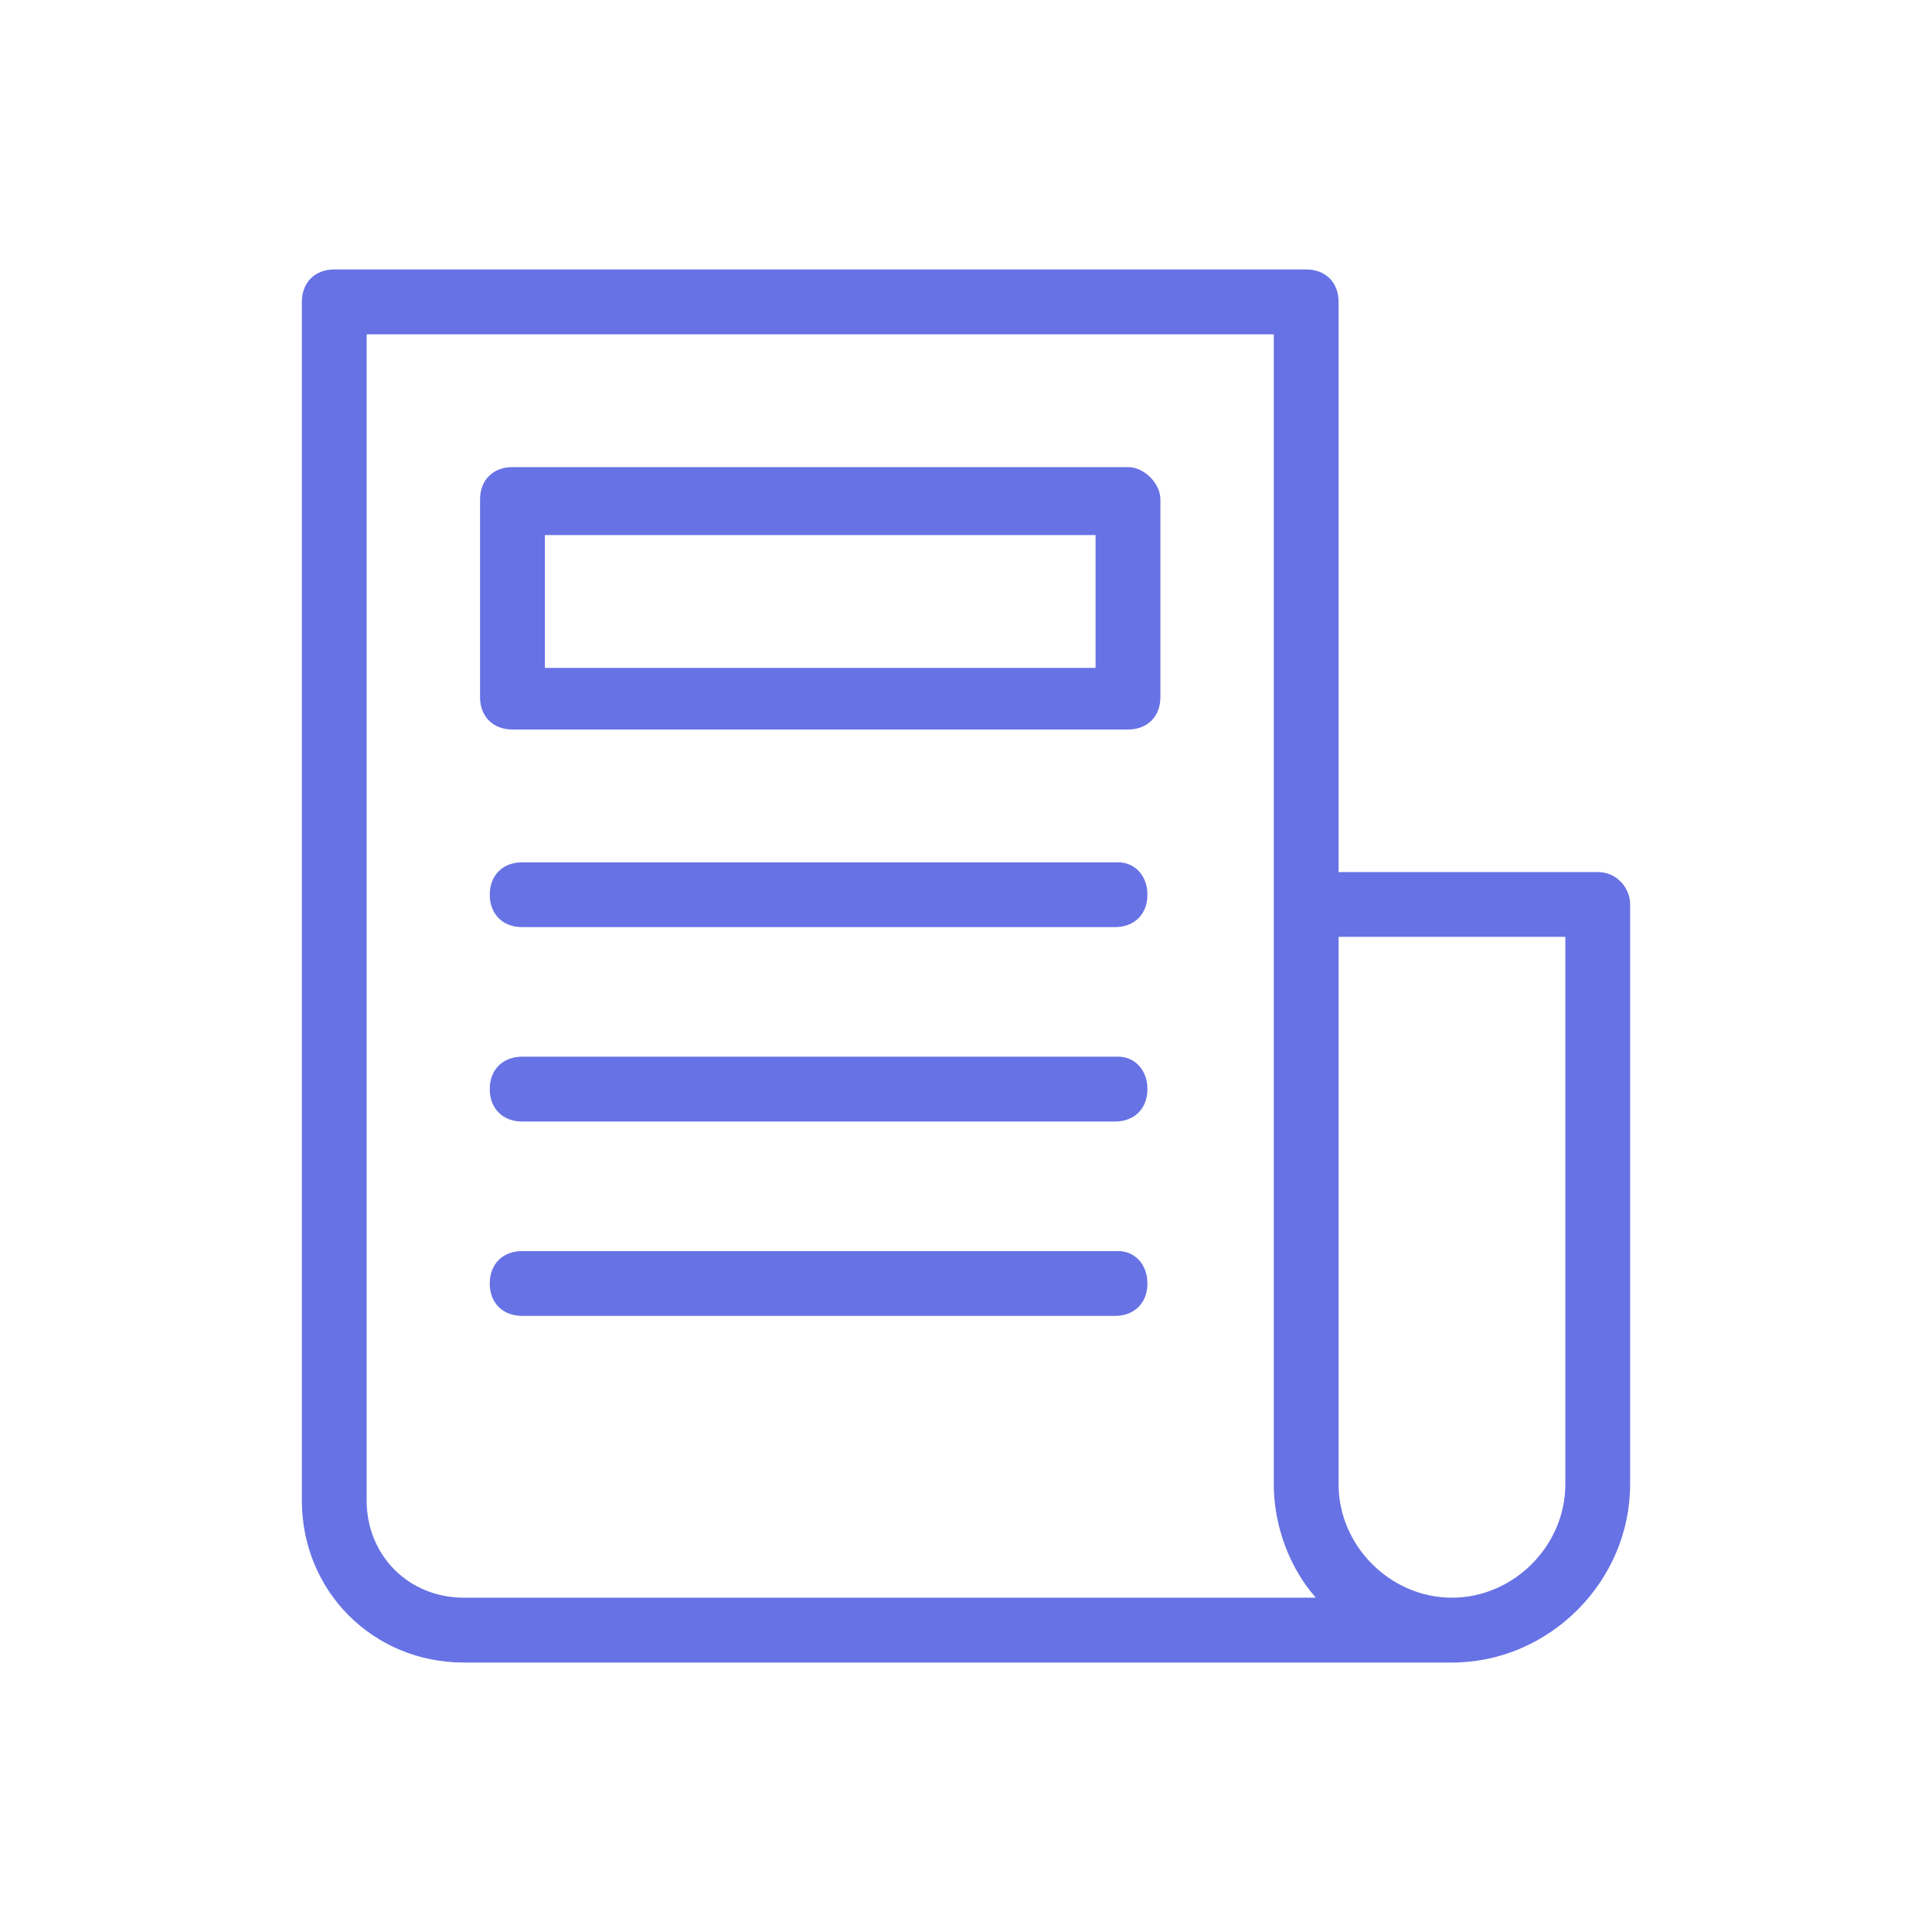
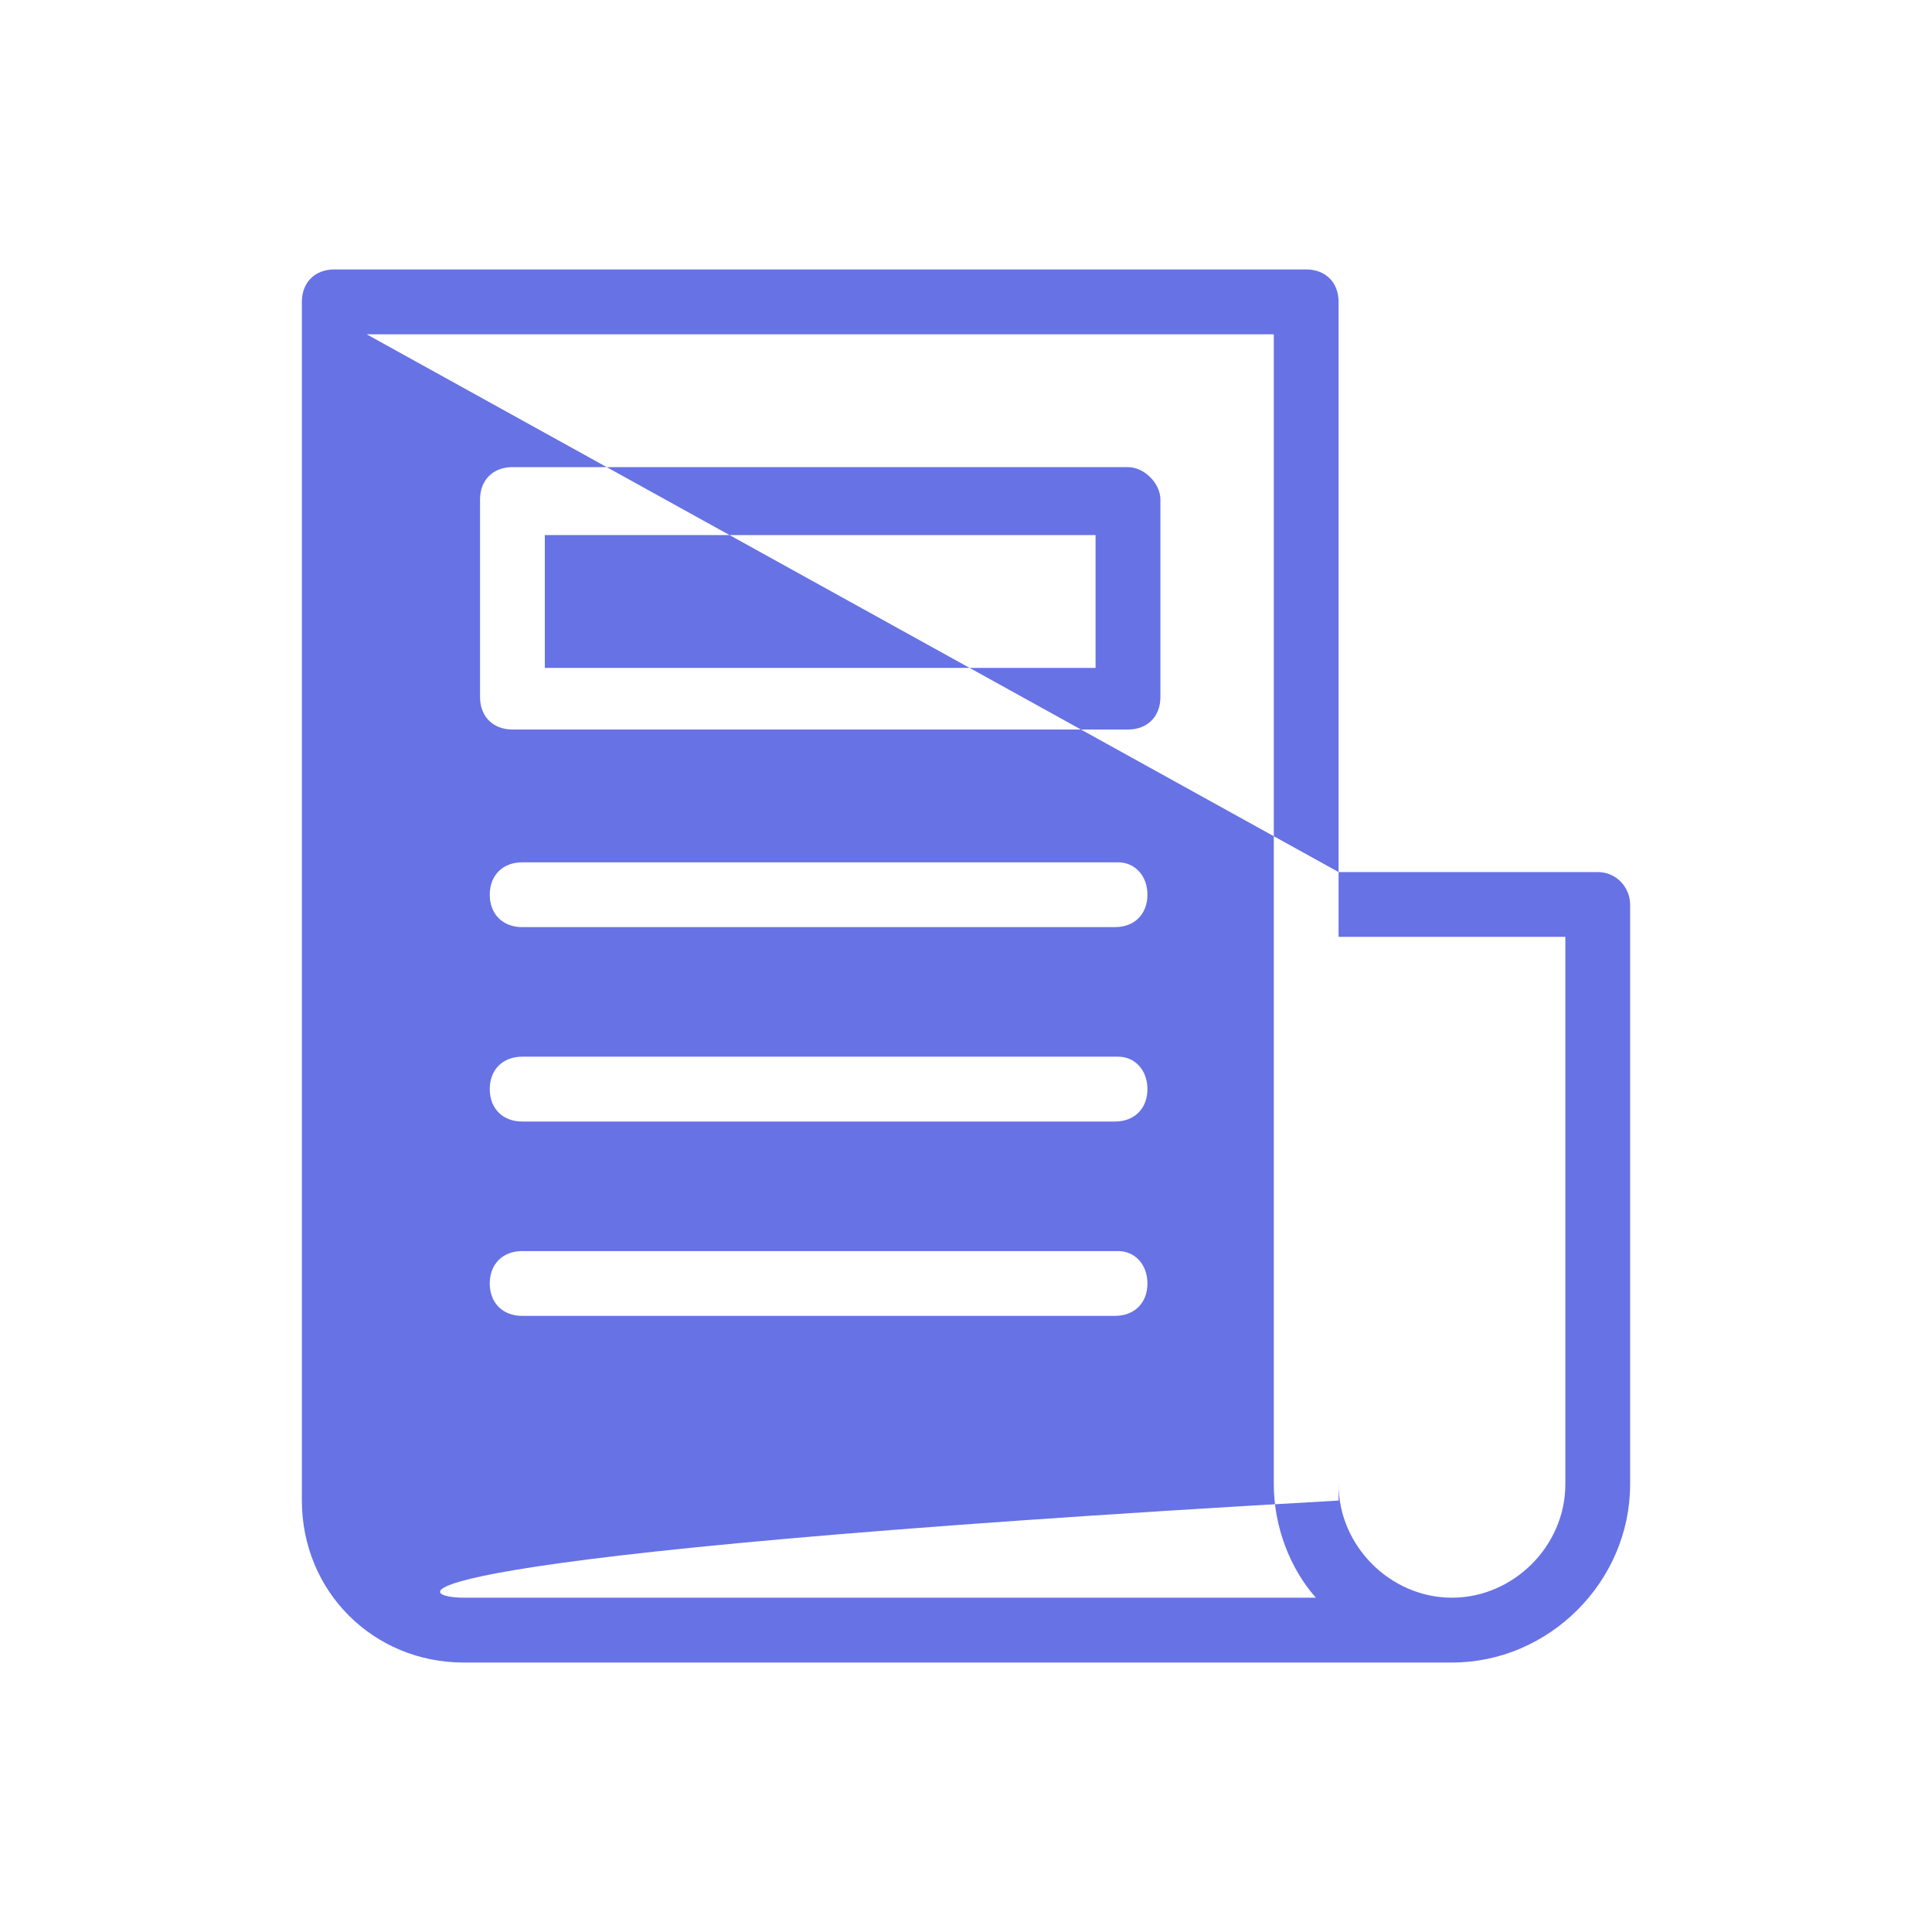
<svg xmlns="http://www.w3.org/2000/svg" width="32" height="32" viewBox="0 0 32 32" fill="none">
-   <path fill-rule="evenodd" clip-rule="evenodd" d="M22.171 14.444H26.463C26.785 14.444 27 14.712 27 14.98V24.585C27 26.195 25.659 27.537 24.049 27.537H7.683C6.18 27.537 5 26.356 5 24.854V5C5 4.678 5.215 4.463 5.537 4.463H21.634C21.956 4.463 22.171 4.678 22.171 5V14.444ZM6.073 5.537V24.854C6.073 25.766 6.771 26.463 7.683 26.463H21.795C21.366 25.98 21.098 25.283 21.098 24.585V5.537H6.073ZM24.049 26.463C25.068 26.463 25.927 25.605 25.927 24.585V15.517H22.171V24.585C22.171 25.605 23.029 26.463 24.049 26.463ZM8.488 7.737H18.683C18.951 7.737 19.22 8.005 19.22 8.273V11.546C19.22 11.868 19.005 12.083 18.683 12.083H8.488C8.166 12.083 7.951 11.868 7.951 11.546V8.273C7.951 7.951 8.166 7.737 8.488 7.737ZM9.024 11.063H18.146V8.863H9.024V11.063ZM8.649 14.283H18.522C18.79 14.283 19.005 14.498 19.005 14.819C19.005 15.141 18.79 15.356 18.468 15.356H8.649C8.327 15.356 8.112 15.141 8.112 14.819C8.112 14.498 8.327 14.283 8.649 14.283ZM8.649 17.502H18.522C18.79 17.502 19.005 17.717 19.005 18.039C19.005 18.361 18.79 18.576 18.468 18.576H8.649C8.327 18.576 8.112 18.361 8.112 18.039C8.112 17.717 8.327 17.502 8.649 17.502ZM8.649 20.722H18.522C18.79 20.722 19.005 20.936 19.005 21.259C19.005 21.581 18.79 21.795 18.468 21.795H8.649C8.327 21.795 8.112 21.581 8.112 21.259C8.112 20.936 8.327 20.722 8.649 20.722Z" fill="#6772E5" />
+   <path fill-rule="evenodd" clip-rule="evenodd" d="M22.171 14.444H26.463C26.785 14.444 27 14.712 27 14.98V24.585C27 26.195 25.659 27.537 24.049 27.537H7.683C6.18 27.537 5 26.356 5 24.854V5C5 4.678 5.215 4.463 5.537 4.463H21.634C21.956 4.463 22.171 4.678 22.171 5V14.444ZV24.854C6.073 25.766 6.771 26.463 7.683 26.463H21.795C21.366 25.98 21.098 25.283 21.098 24.585V5.537H6.073ZM24.049 26.463C25.068 26.463 25.927 25.605 25.927 24.585V15.517H22.171V24.585C22.171 25.605 23.029 26.463 24.049 26.463ZM8.488 7.737H18.683C18.951 7.737 19.22 8.005 19.22 8.273V11.546C19.22 11.868 19.005 12.083 18.683 12.083H8.488C8.166 12.083 7.951 11.868 7.951 11.546V8.273C7.951 7.951 8.166 7.737 8.488 7.737ZM9.024 11.063H18.146V8.863H9.024V11.063ZM8.649 14.283H18.522C18.79 14.283 19.005 14.498 19.005 14.819C19.005 15.141 18.79 15.356 18.468 15.356H8.649C8.327 15.356 8.112 15.141 8.112 14.819C8.112 14.498 8.327 14.283 8.649 14.283ZM8.649 17.502H18.522C18.79 17.502 19.005 17.717 19.005 18.039C19.005 18.361 18.79 18.576 18.468 18.576H8.649C8.327 18.576 8.112 18.361 8.112 18.039C8.112 17.717 8.327 17.502 8.649 17.502ZM8.649 20.722H18.522C18.79 20.722 19.005 20.936 19.005 21.259C19.005 21.581 18.79 21.795 18.468 21.795H8.649C8.327 21.795 8.112 21.581 8.112 21.259C8.112 20.936 8.327 20.722 8.649 20.722Z" fill="#6772E5" />
</svg>